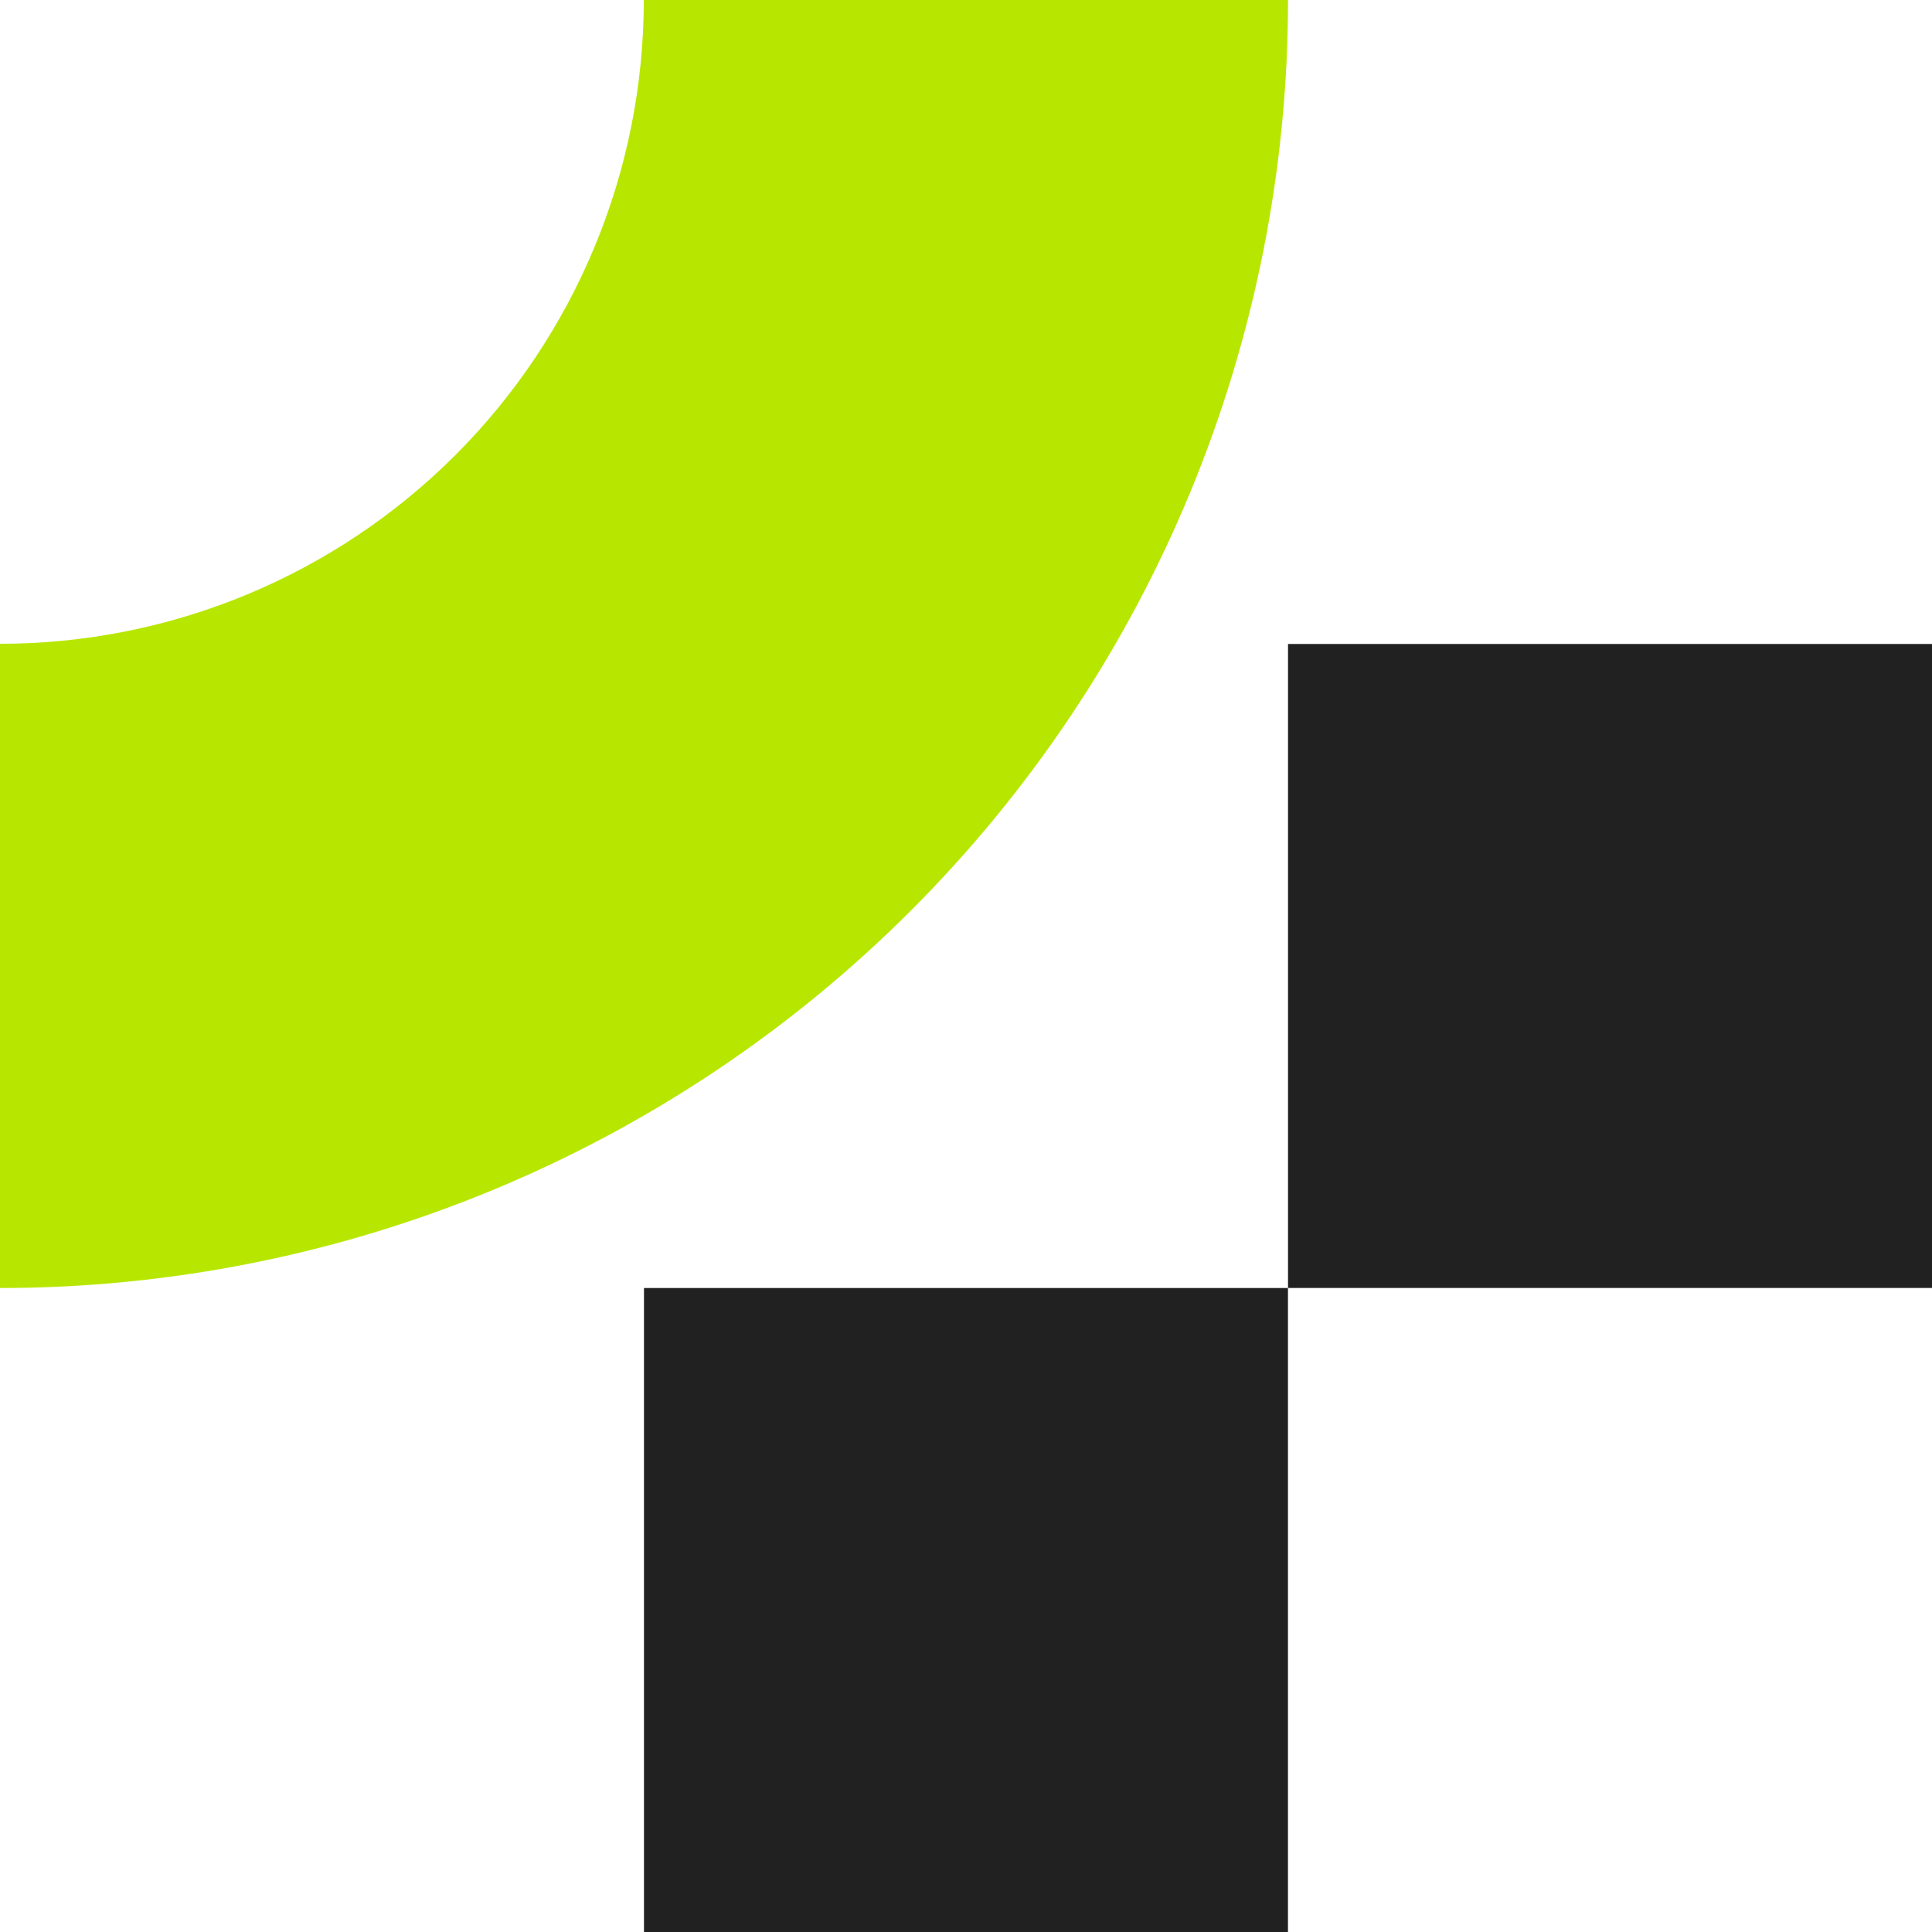
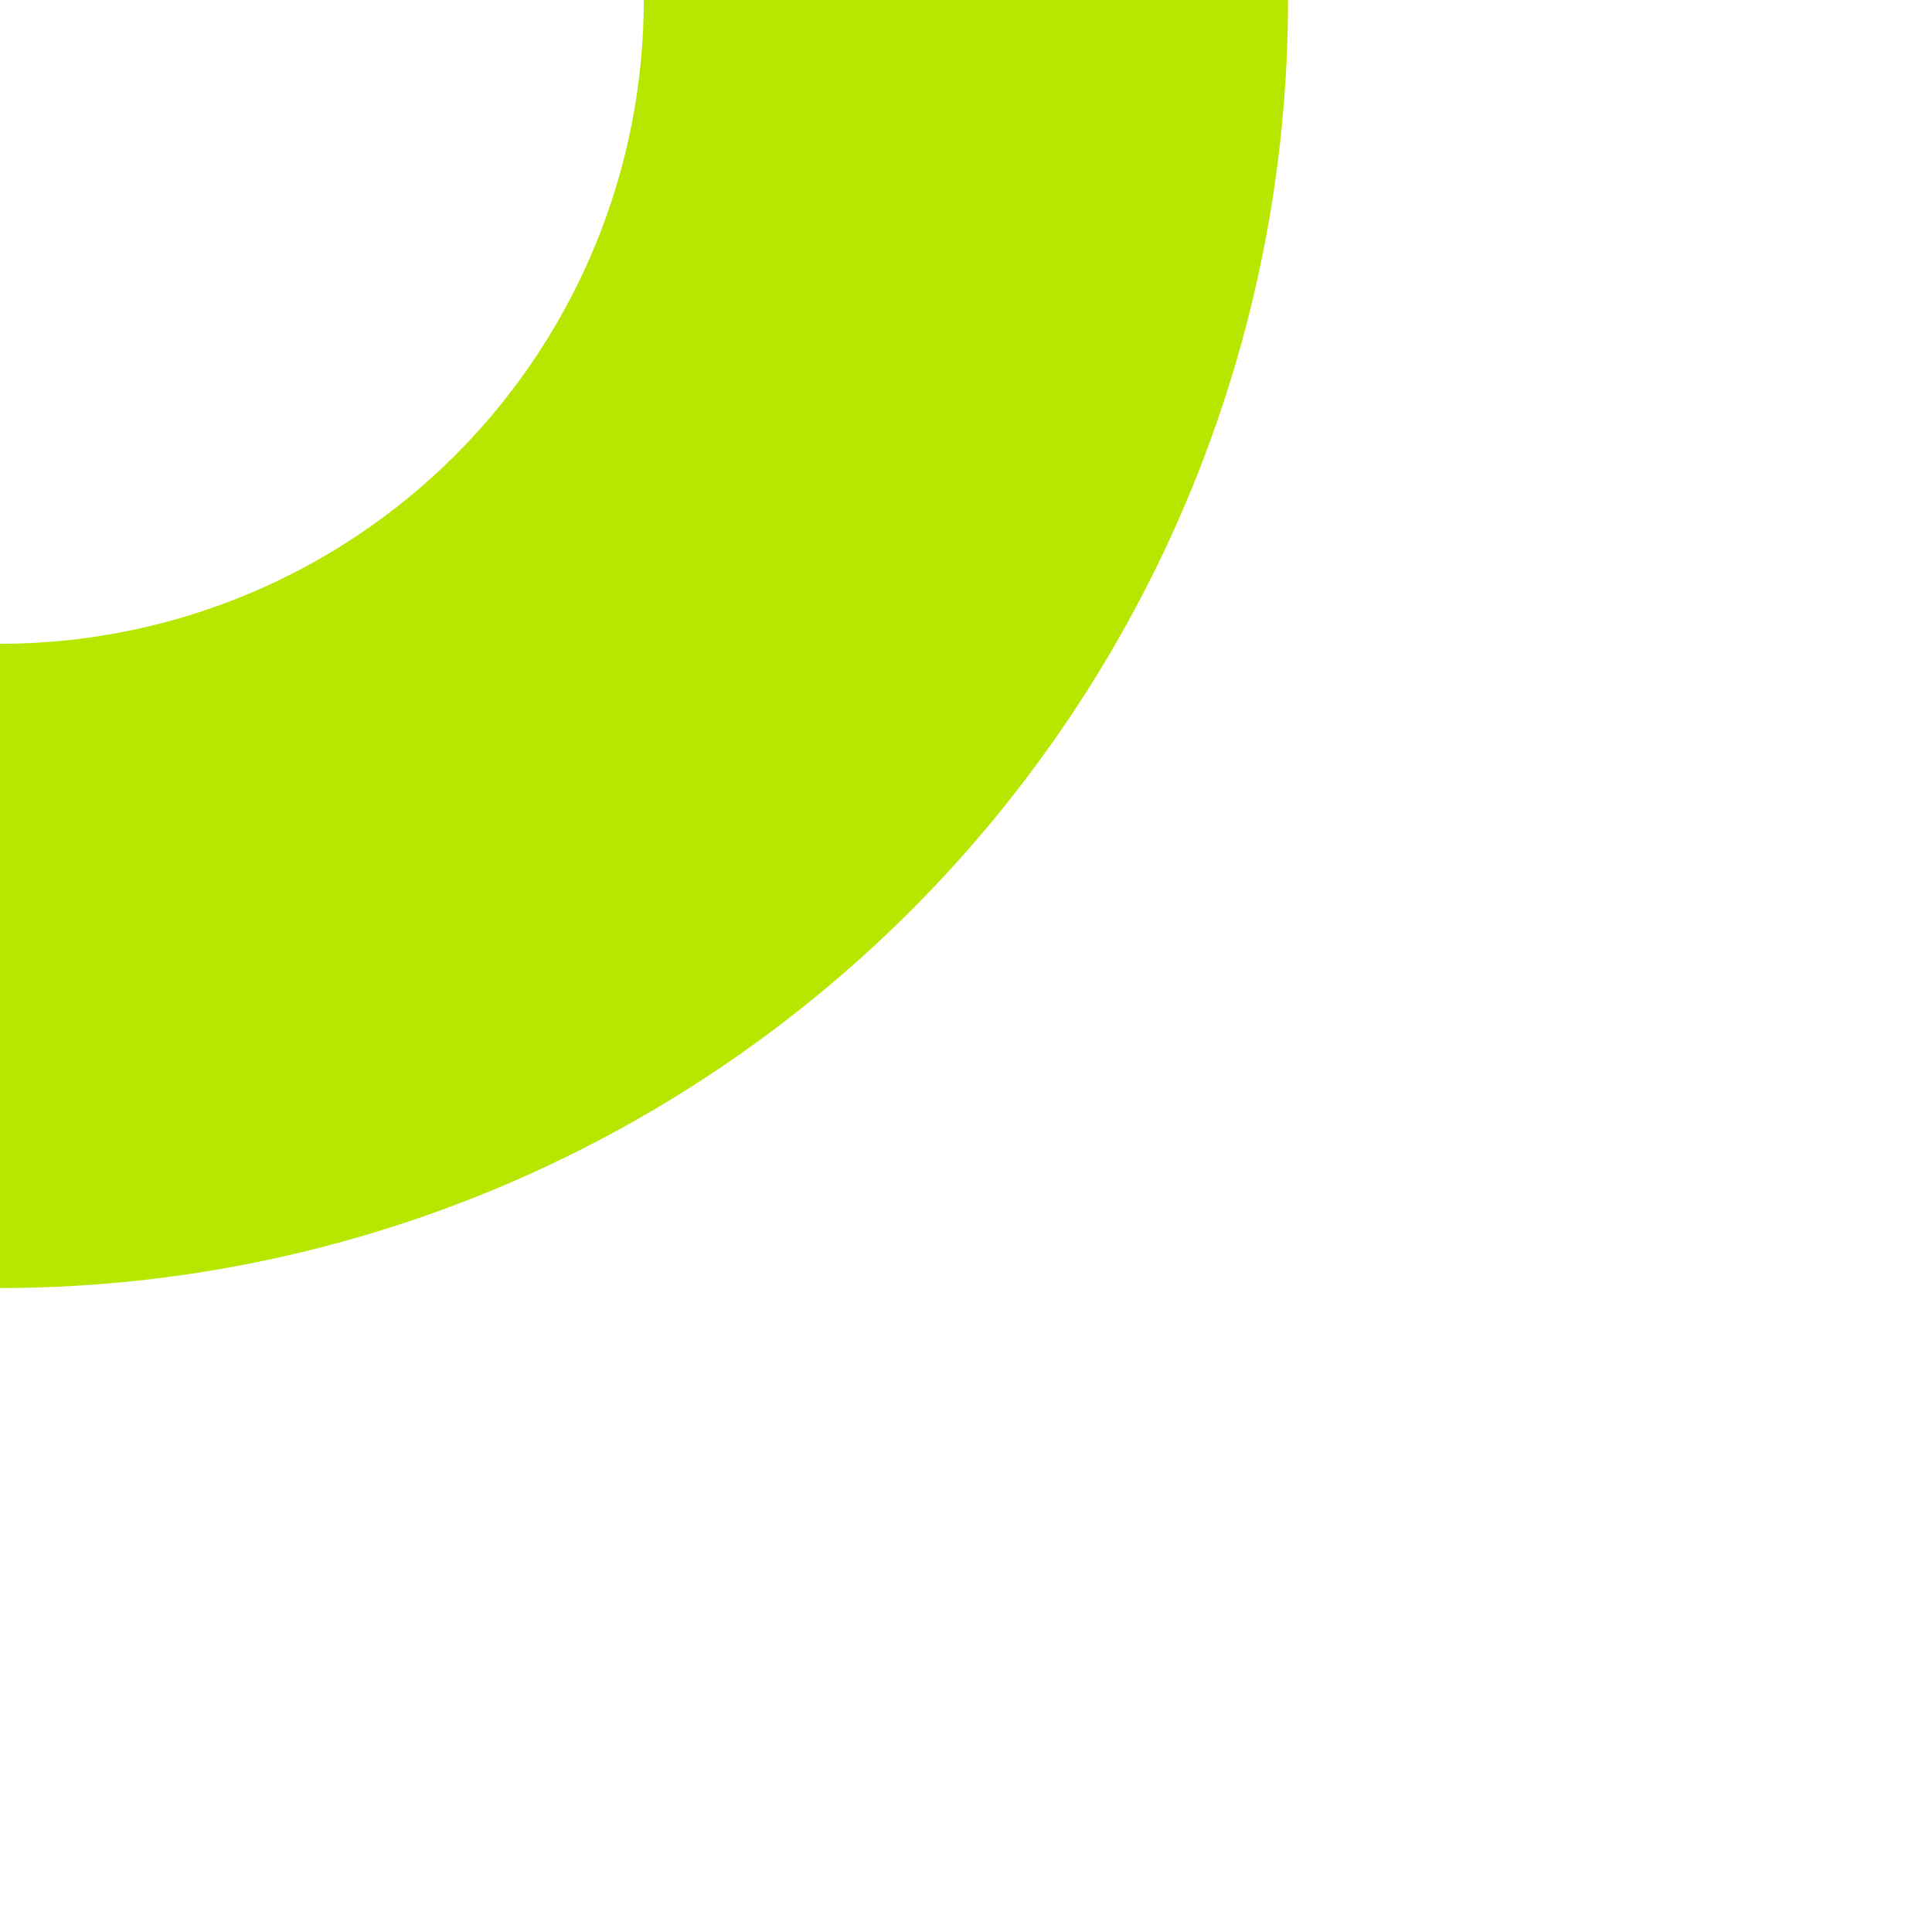
<svg xmlns="http://www.w3.org/2000/svg" width="40" height="40" viewBox="0 0 40 40" fill="none">
  <g clip-path="url(#clip0_275_29)">
-     <path d="M26.666 26.667H13.333V40H26.666V26.667Z" fill="#212121" />
-     <path d="M40 13.333H26.667V26.666H40V13.333Z" fill="#212121" />
    <path d="M26.667 0C26.667 3.502 25.977 6.97 24.637 10.205C23.297 13.44 21.332 16.38 18.856 18.856C16.38 21.332 13.44 23.297 10.205 24.637C6.97 25.977 3.502 26.667 0 26.667V13.329C1.75 13.329 3.484 12.984 5.101 12.314C6.718 11.644 8.187 10.663 9.425 9.425C10.663 8.187 11.644 6.718 12.314 5.101C12.984 3.484 13.329 1.75 13.329 0H26.667Z" fill="#B7E700" />
  </g>
  <defs>
    <clipPath id="clip0_275_29">
      <rect width="40" height="40" fill="white" />
    </clipPath>
  </defs>
</svg>